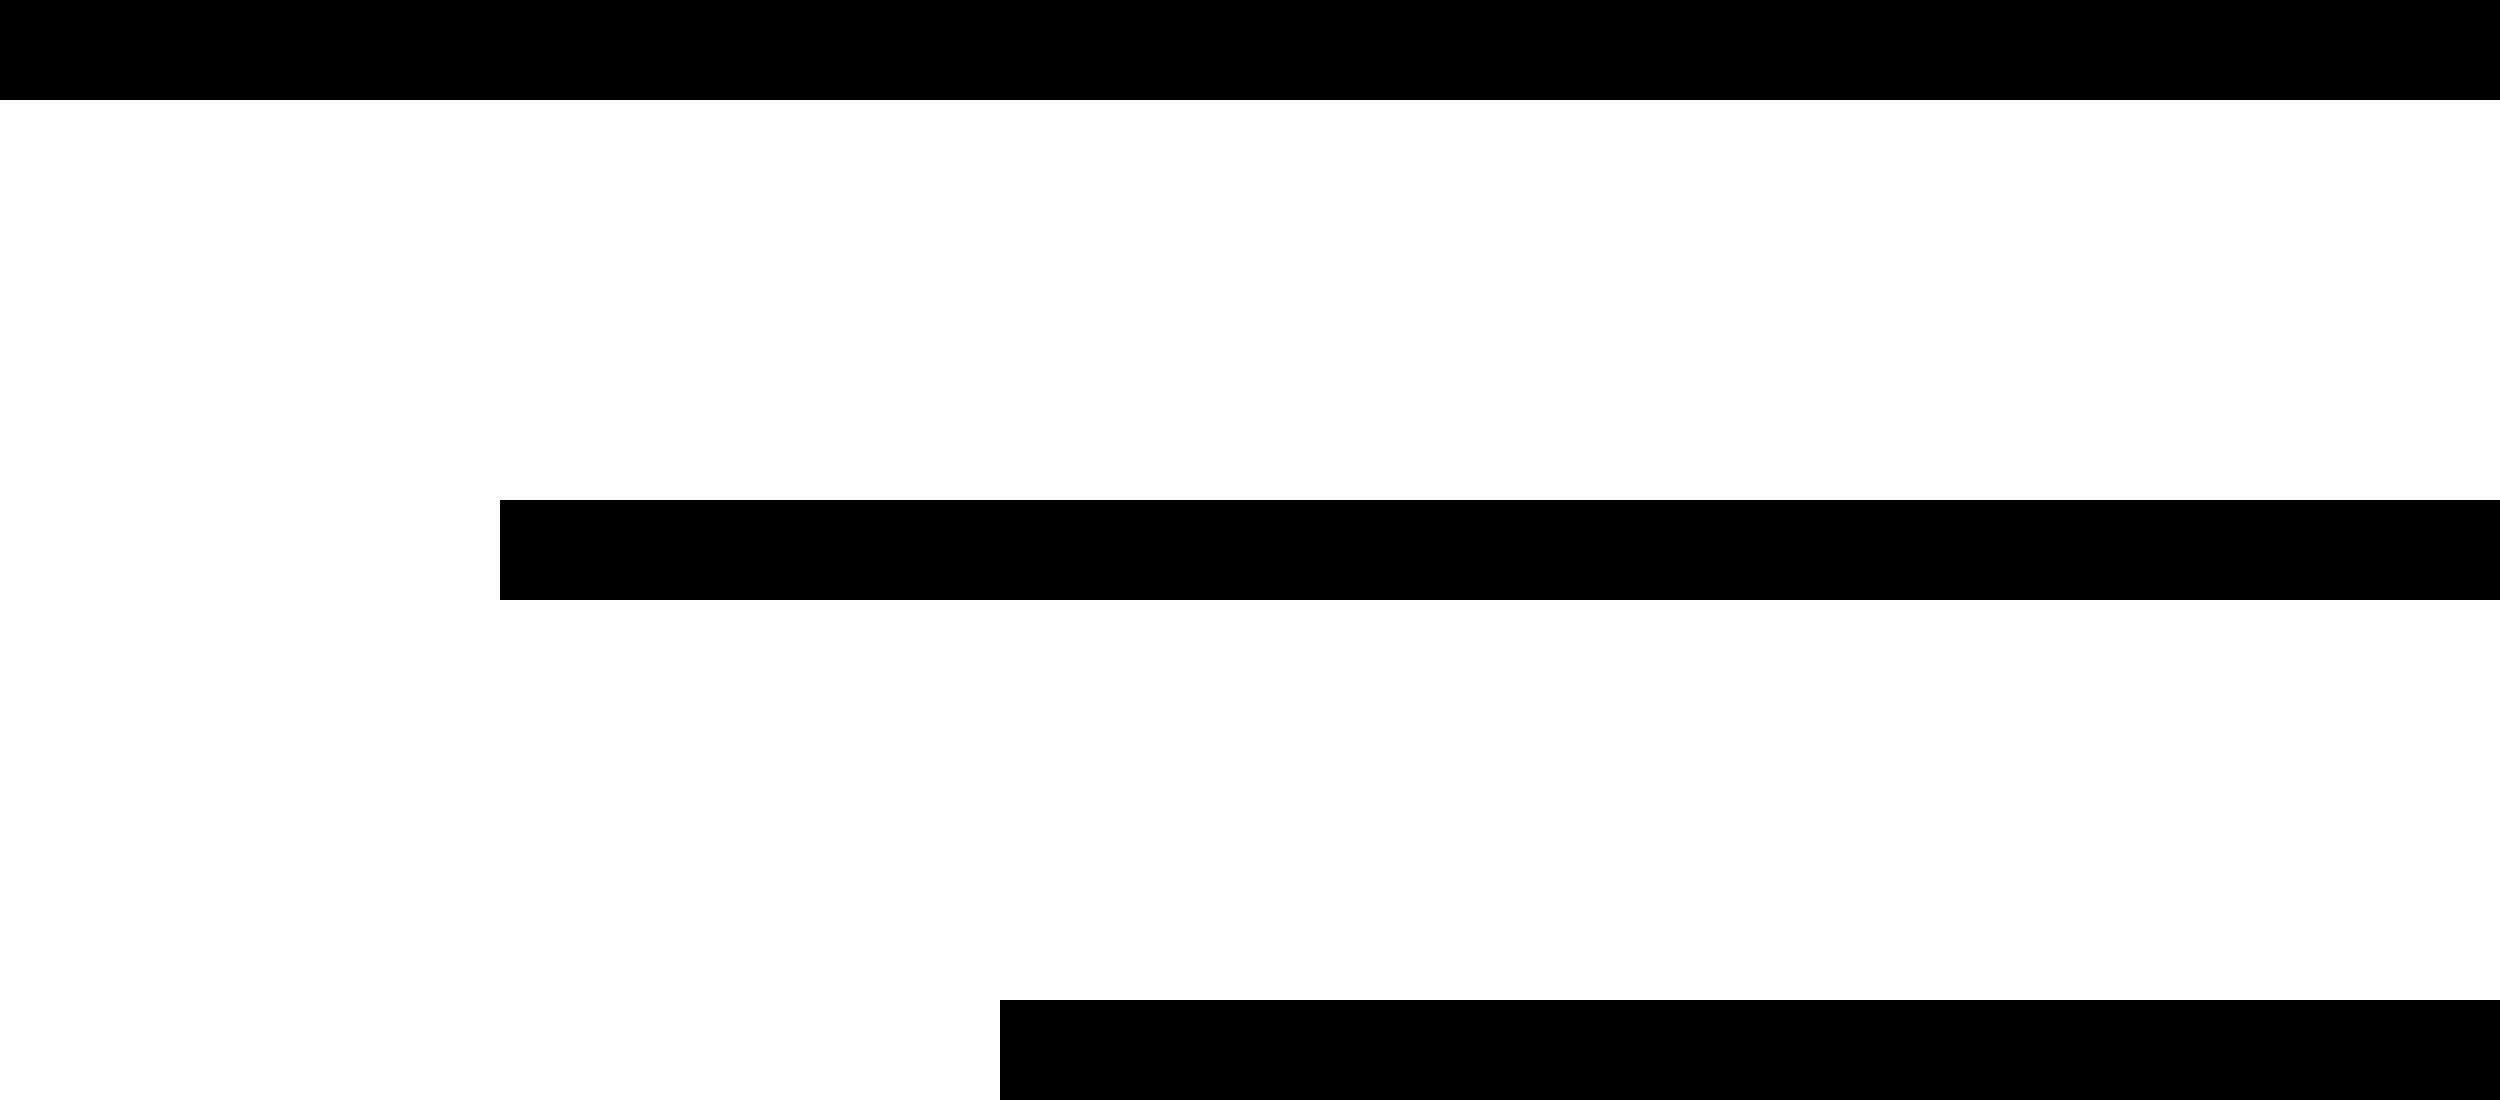
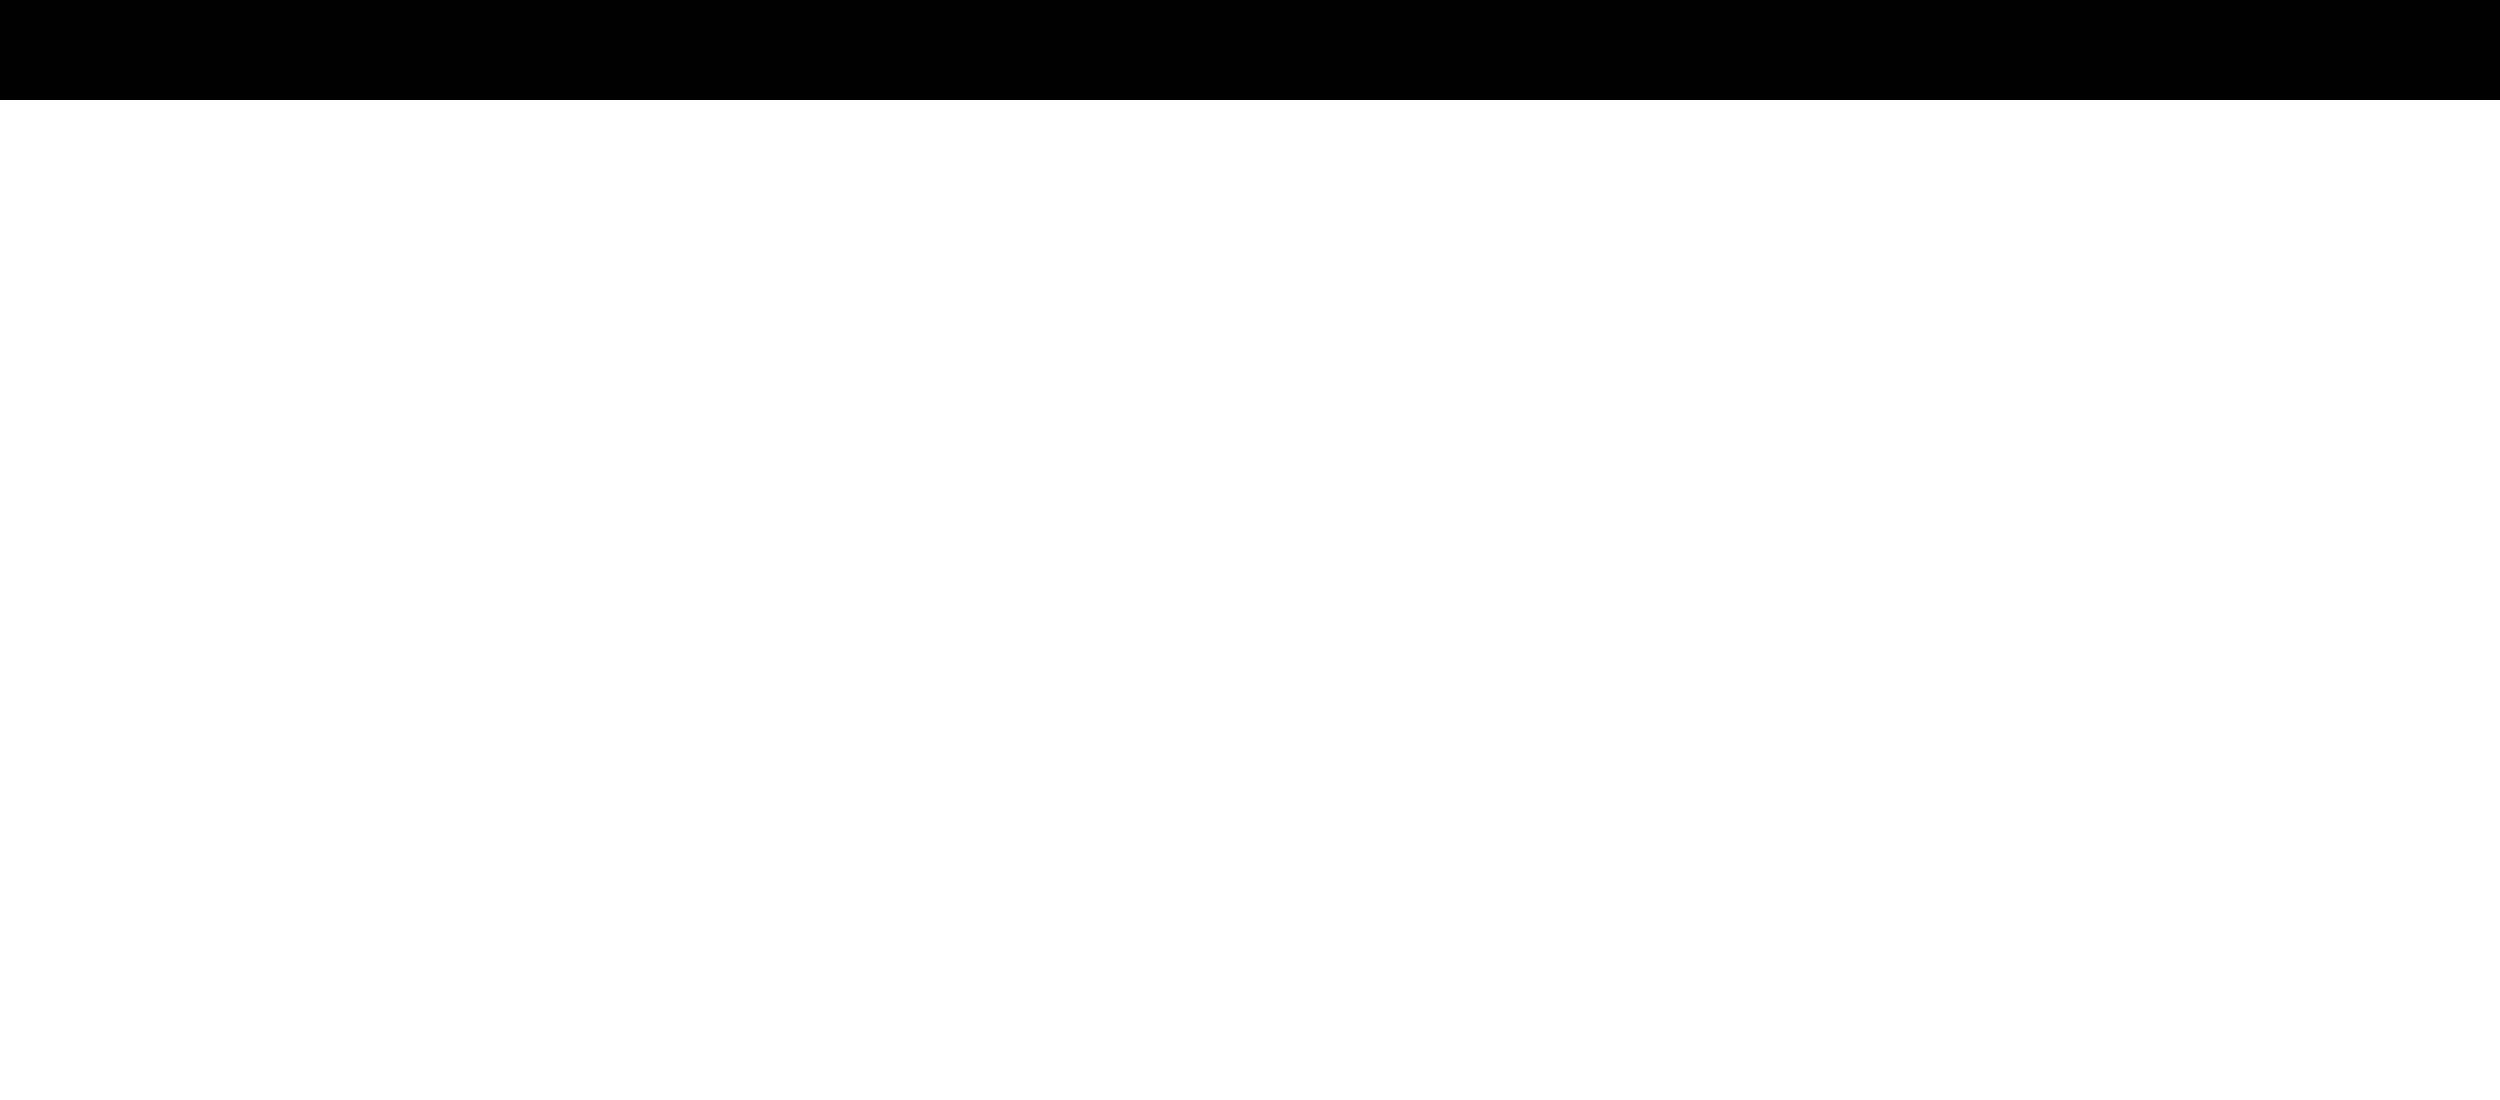
<svg xmlns="http://www.w3.org/2000/svg" width="50" height="22" viewBox="0 0 50 22" fill="none">
  <rect width="50" height="2" fill="black" />
-   <rect x="10" y="10" width="40" height="2" fill="black" />
-   <rect x="20" y="20" width="30" height="2" fill="black" />
</svg>